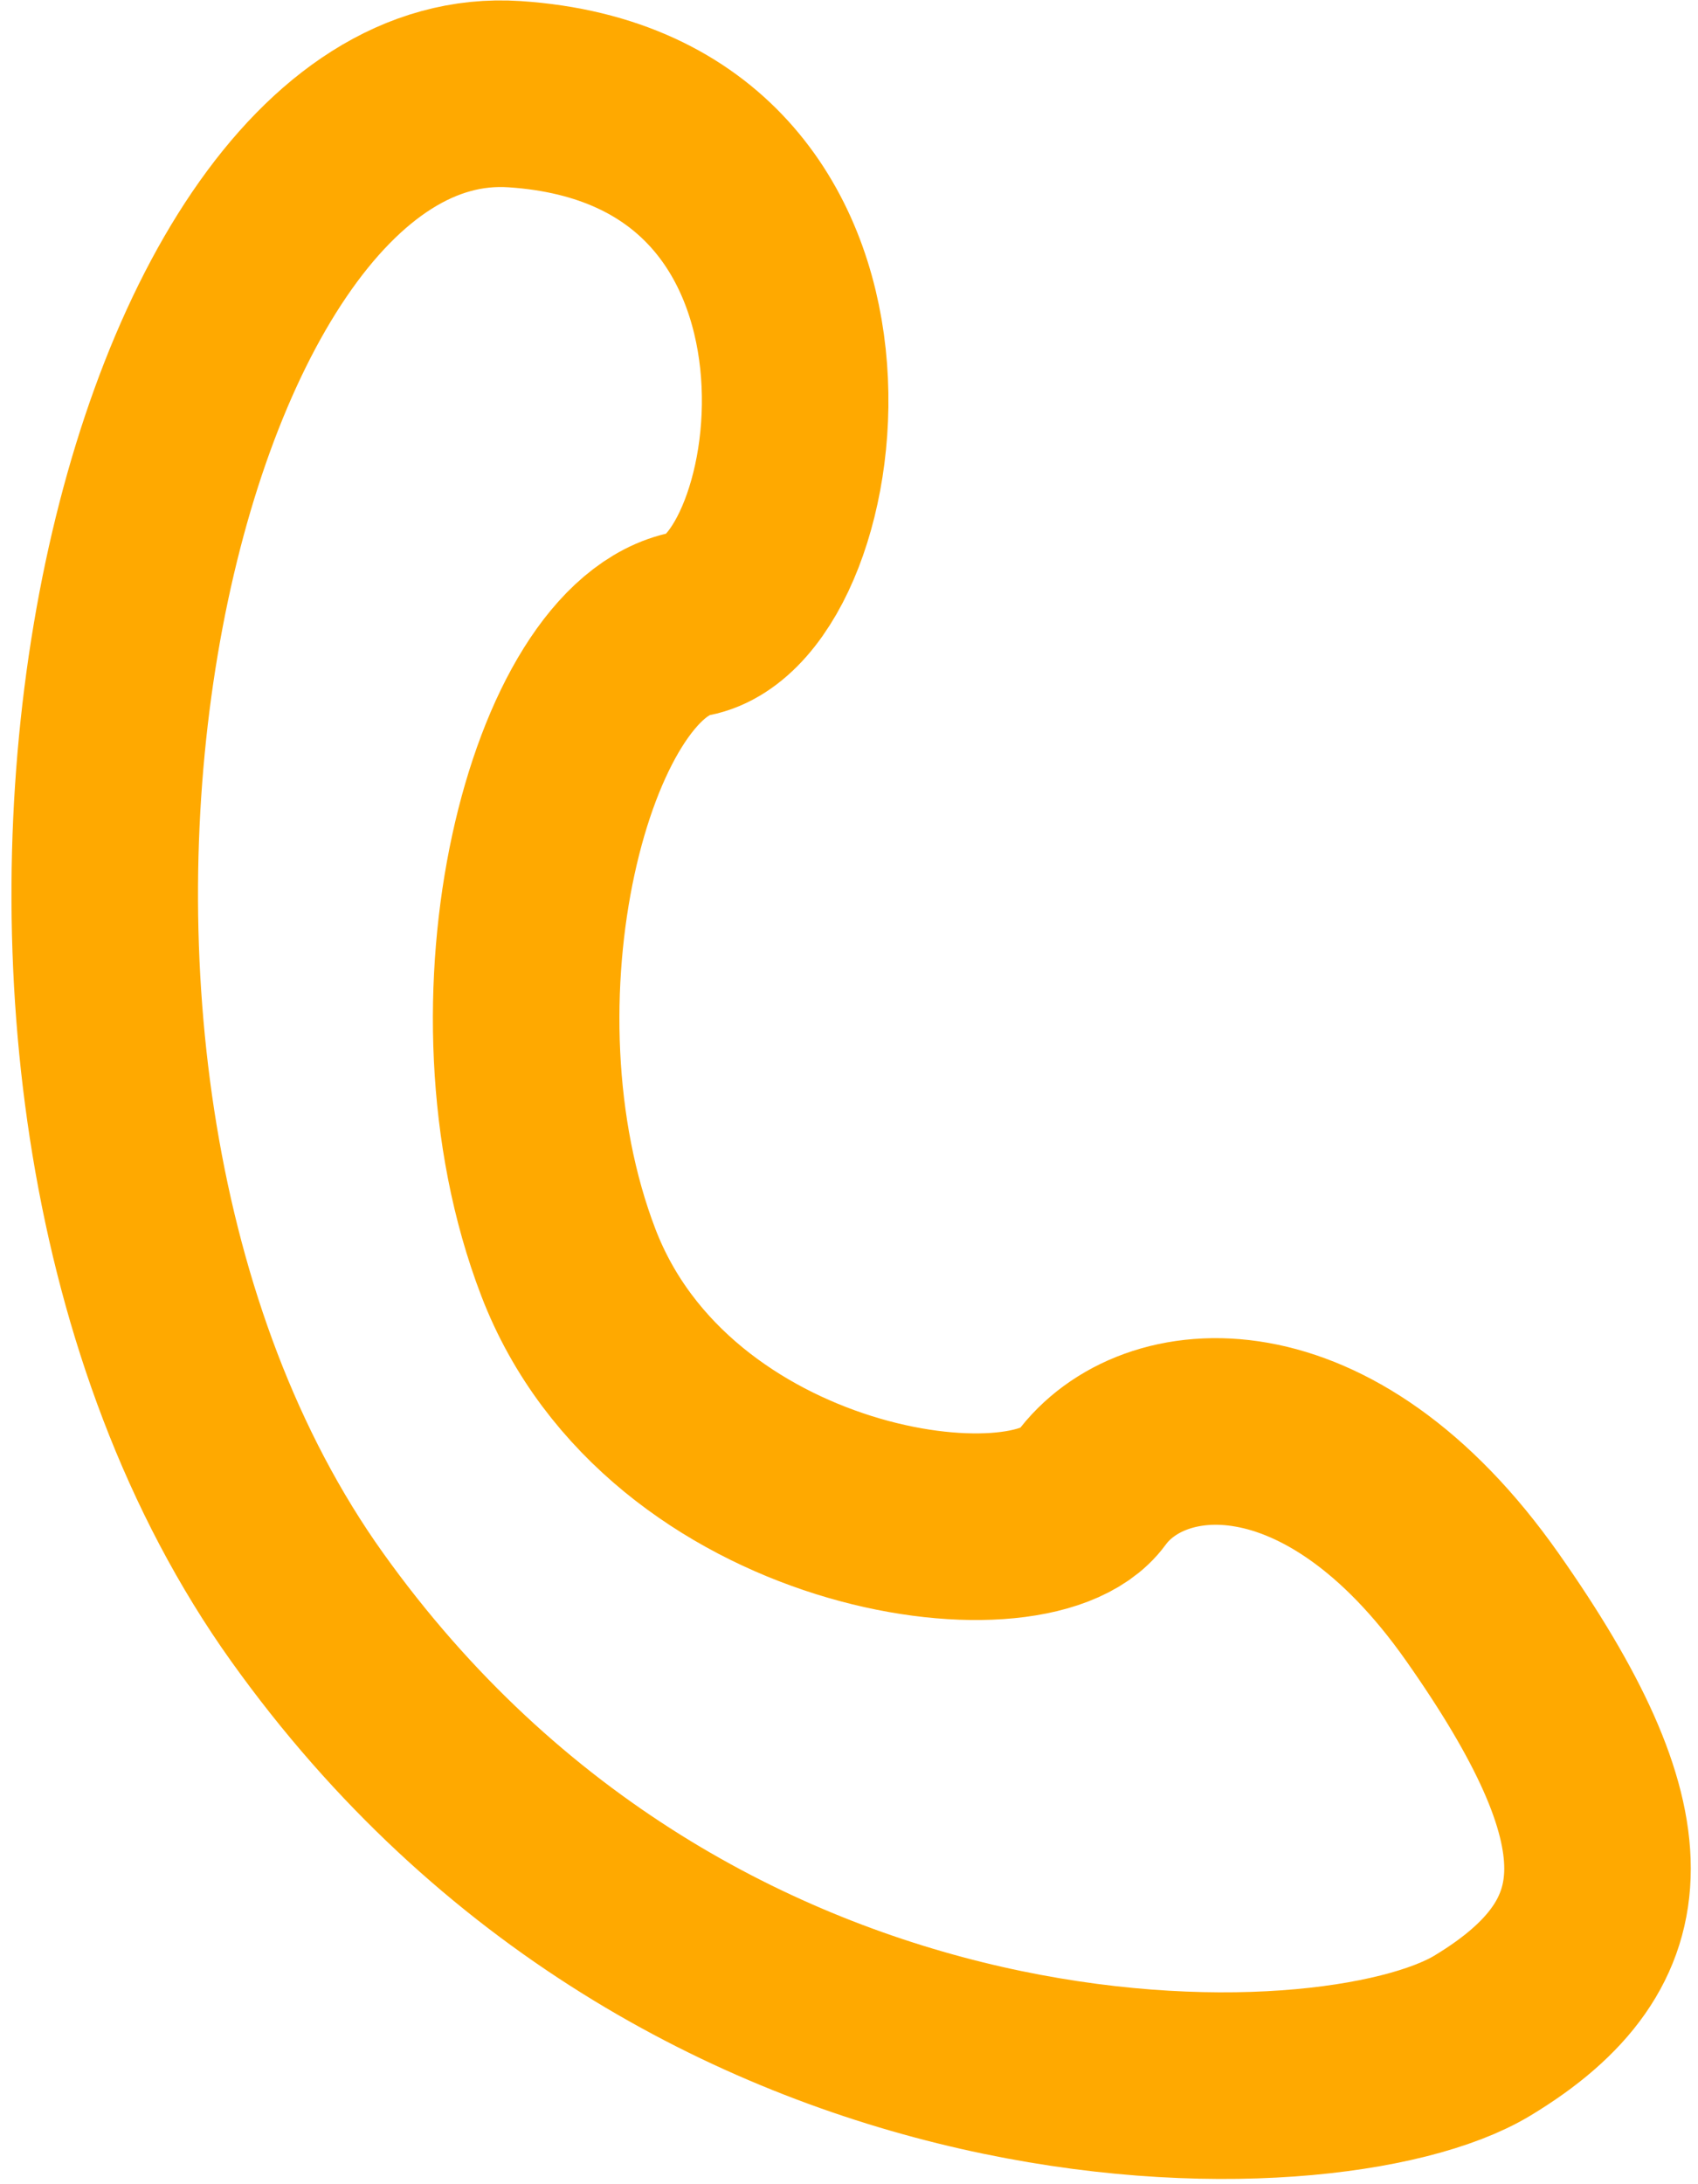
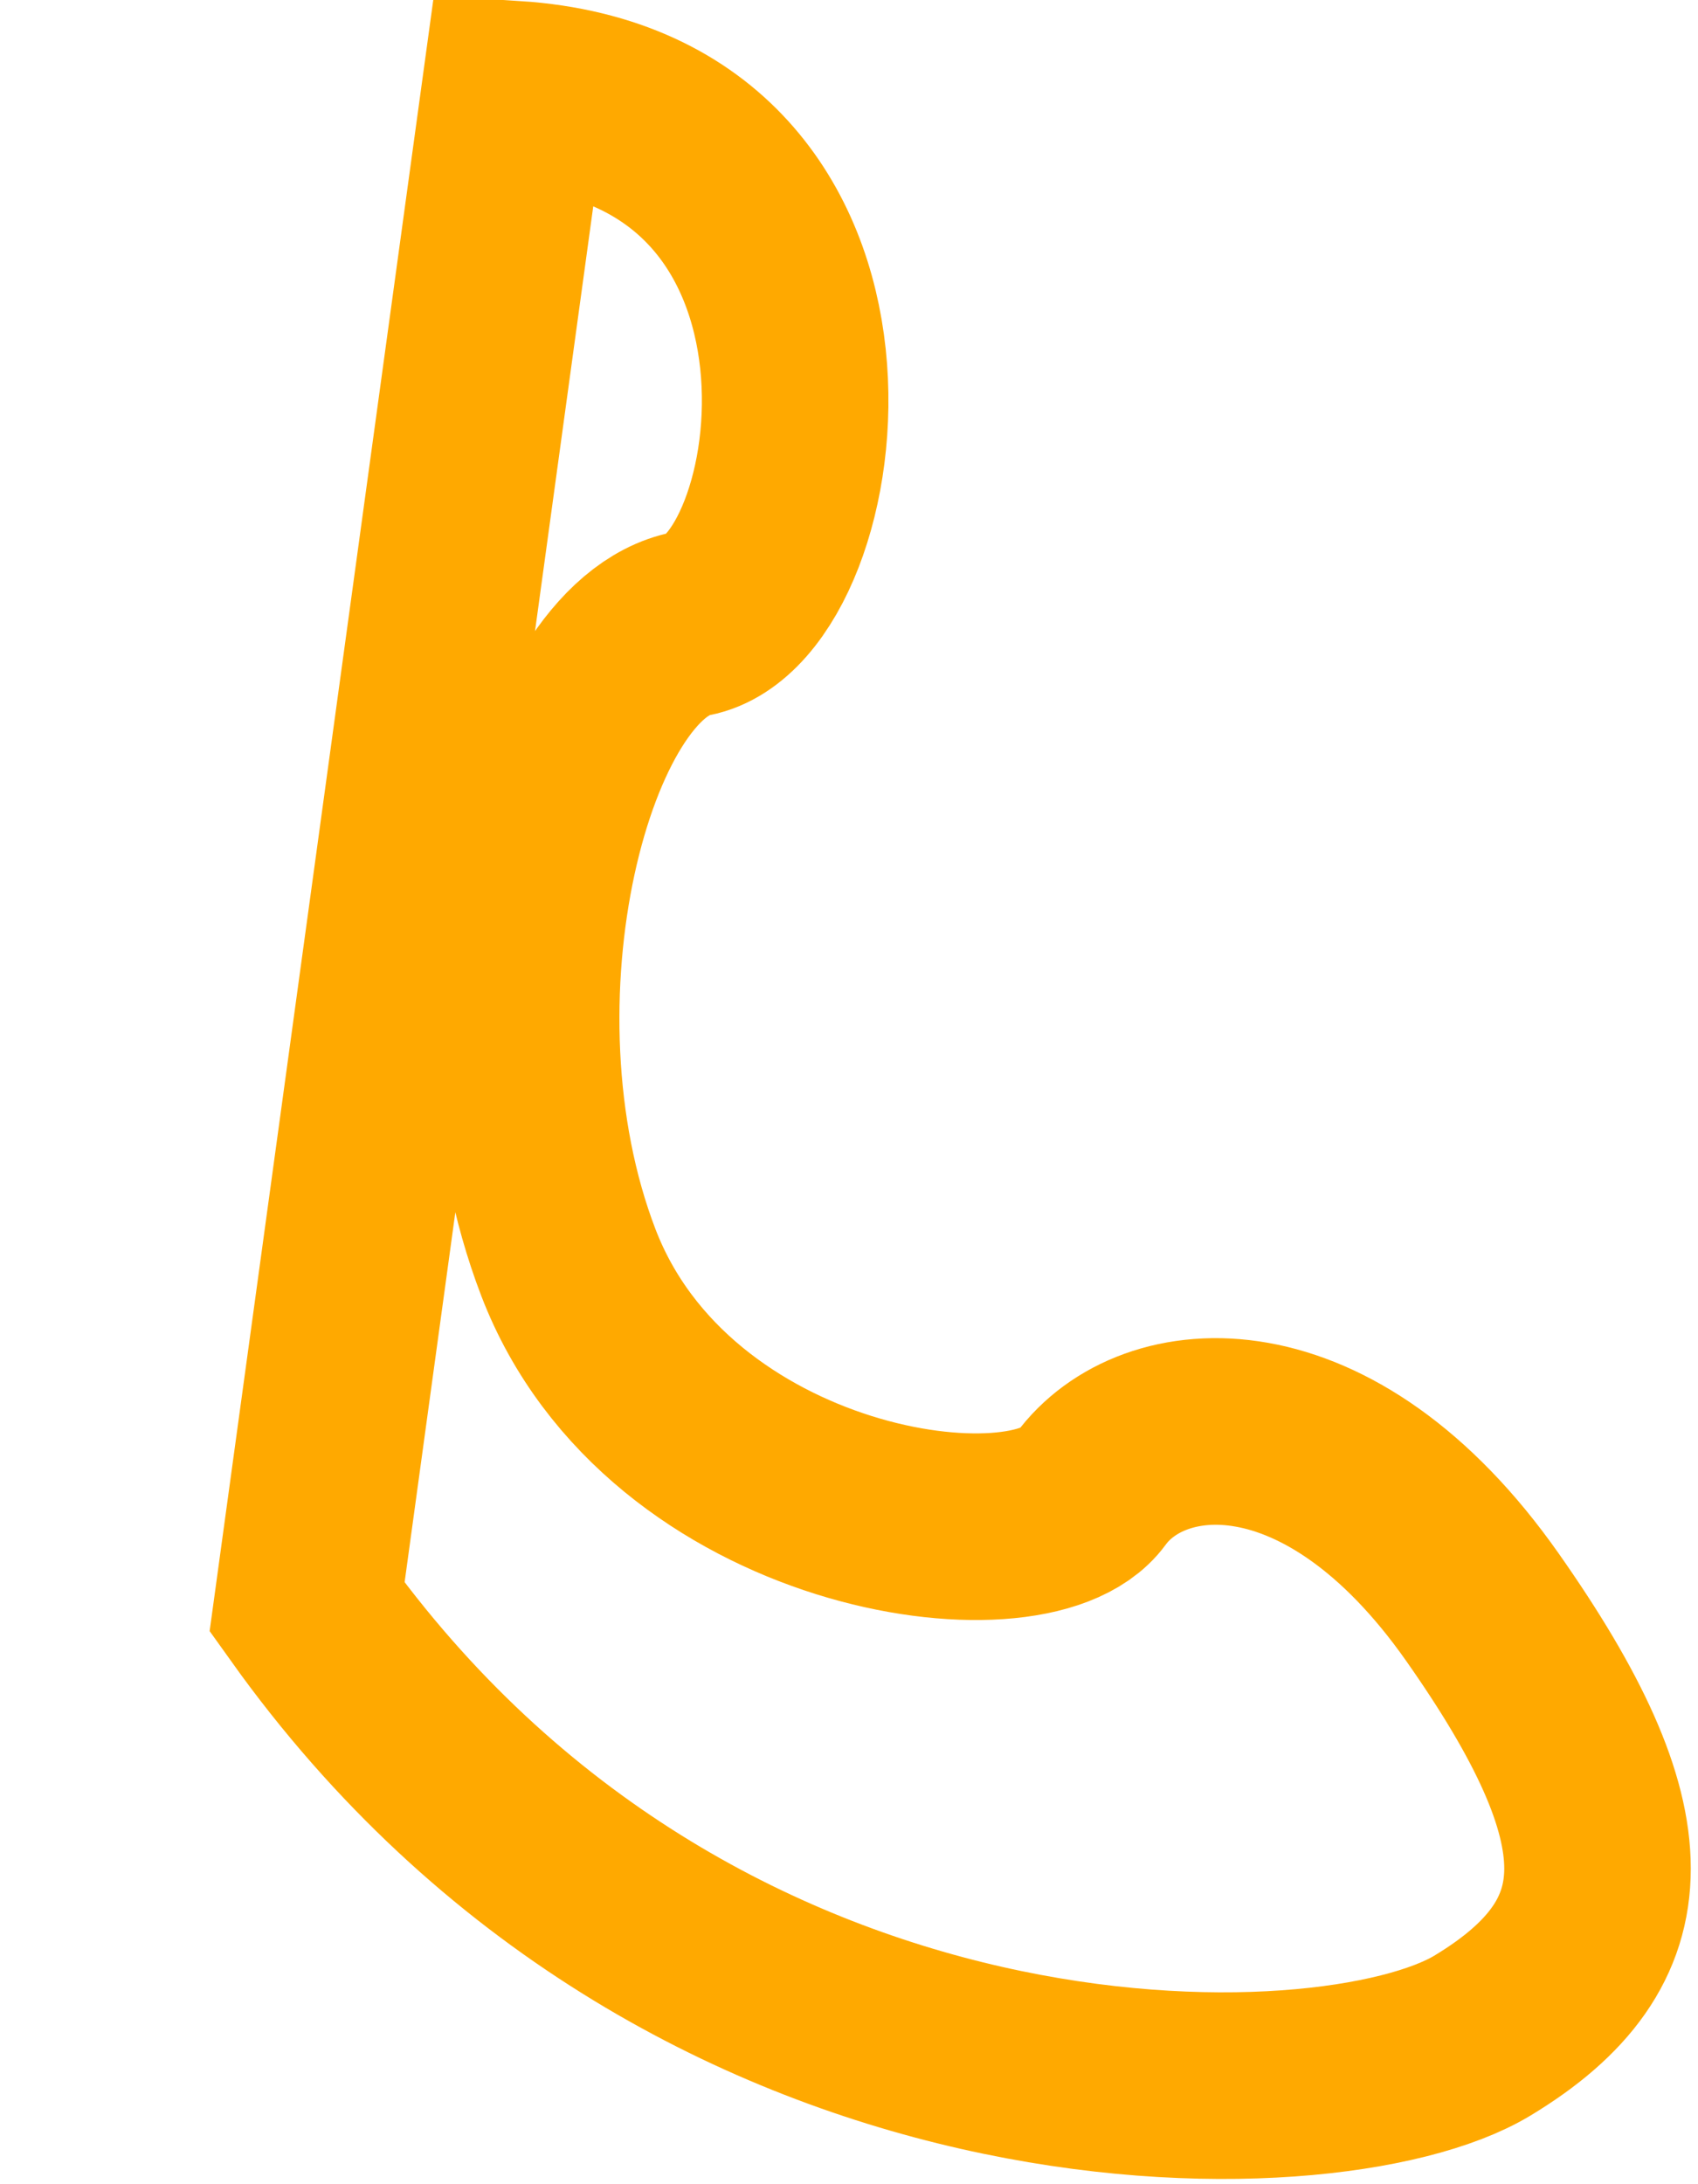
<svg xmlns="http://www.w3.org/2000/svg" width="14" height="18" viewBox="0 0 13.54 17.556">
-   <path id="Path_1325" data-name="Path 1325" d="M277.525,4500.427c3.027.2,2.471,4.054,1.421,4.256s-1.791,3.04-.988,5.134,3.706,2.5,4.2,1.824,1.915-.81,3.15.946,1.235,2.7,0,3.445-6.363.878-9.451-3.445S274.5,4500.225,277.525,4500.427Z" transform="translate(-273.445 -4499.67)" fill="none" stroke="#ffa900" stroke-width="1.5" />
+   <path id="Path_1325" data-name="Path 1325" d="M277.525,4500.427c3.027.2,2.471,4.054,1.421,4.256s-1.791,3.04-.988,5.134,3.706,2.5,4.2,1.824,1.915-.81,3.15.946,1.235,2.7,0,3.445-6.363.878-9.451-3.445Z" transform="translate(-273.445 -4499.67)" fill="none" stroke="#ffa900" stroke-width="1.5" />
</svg>